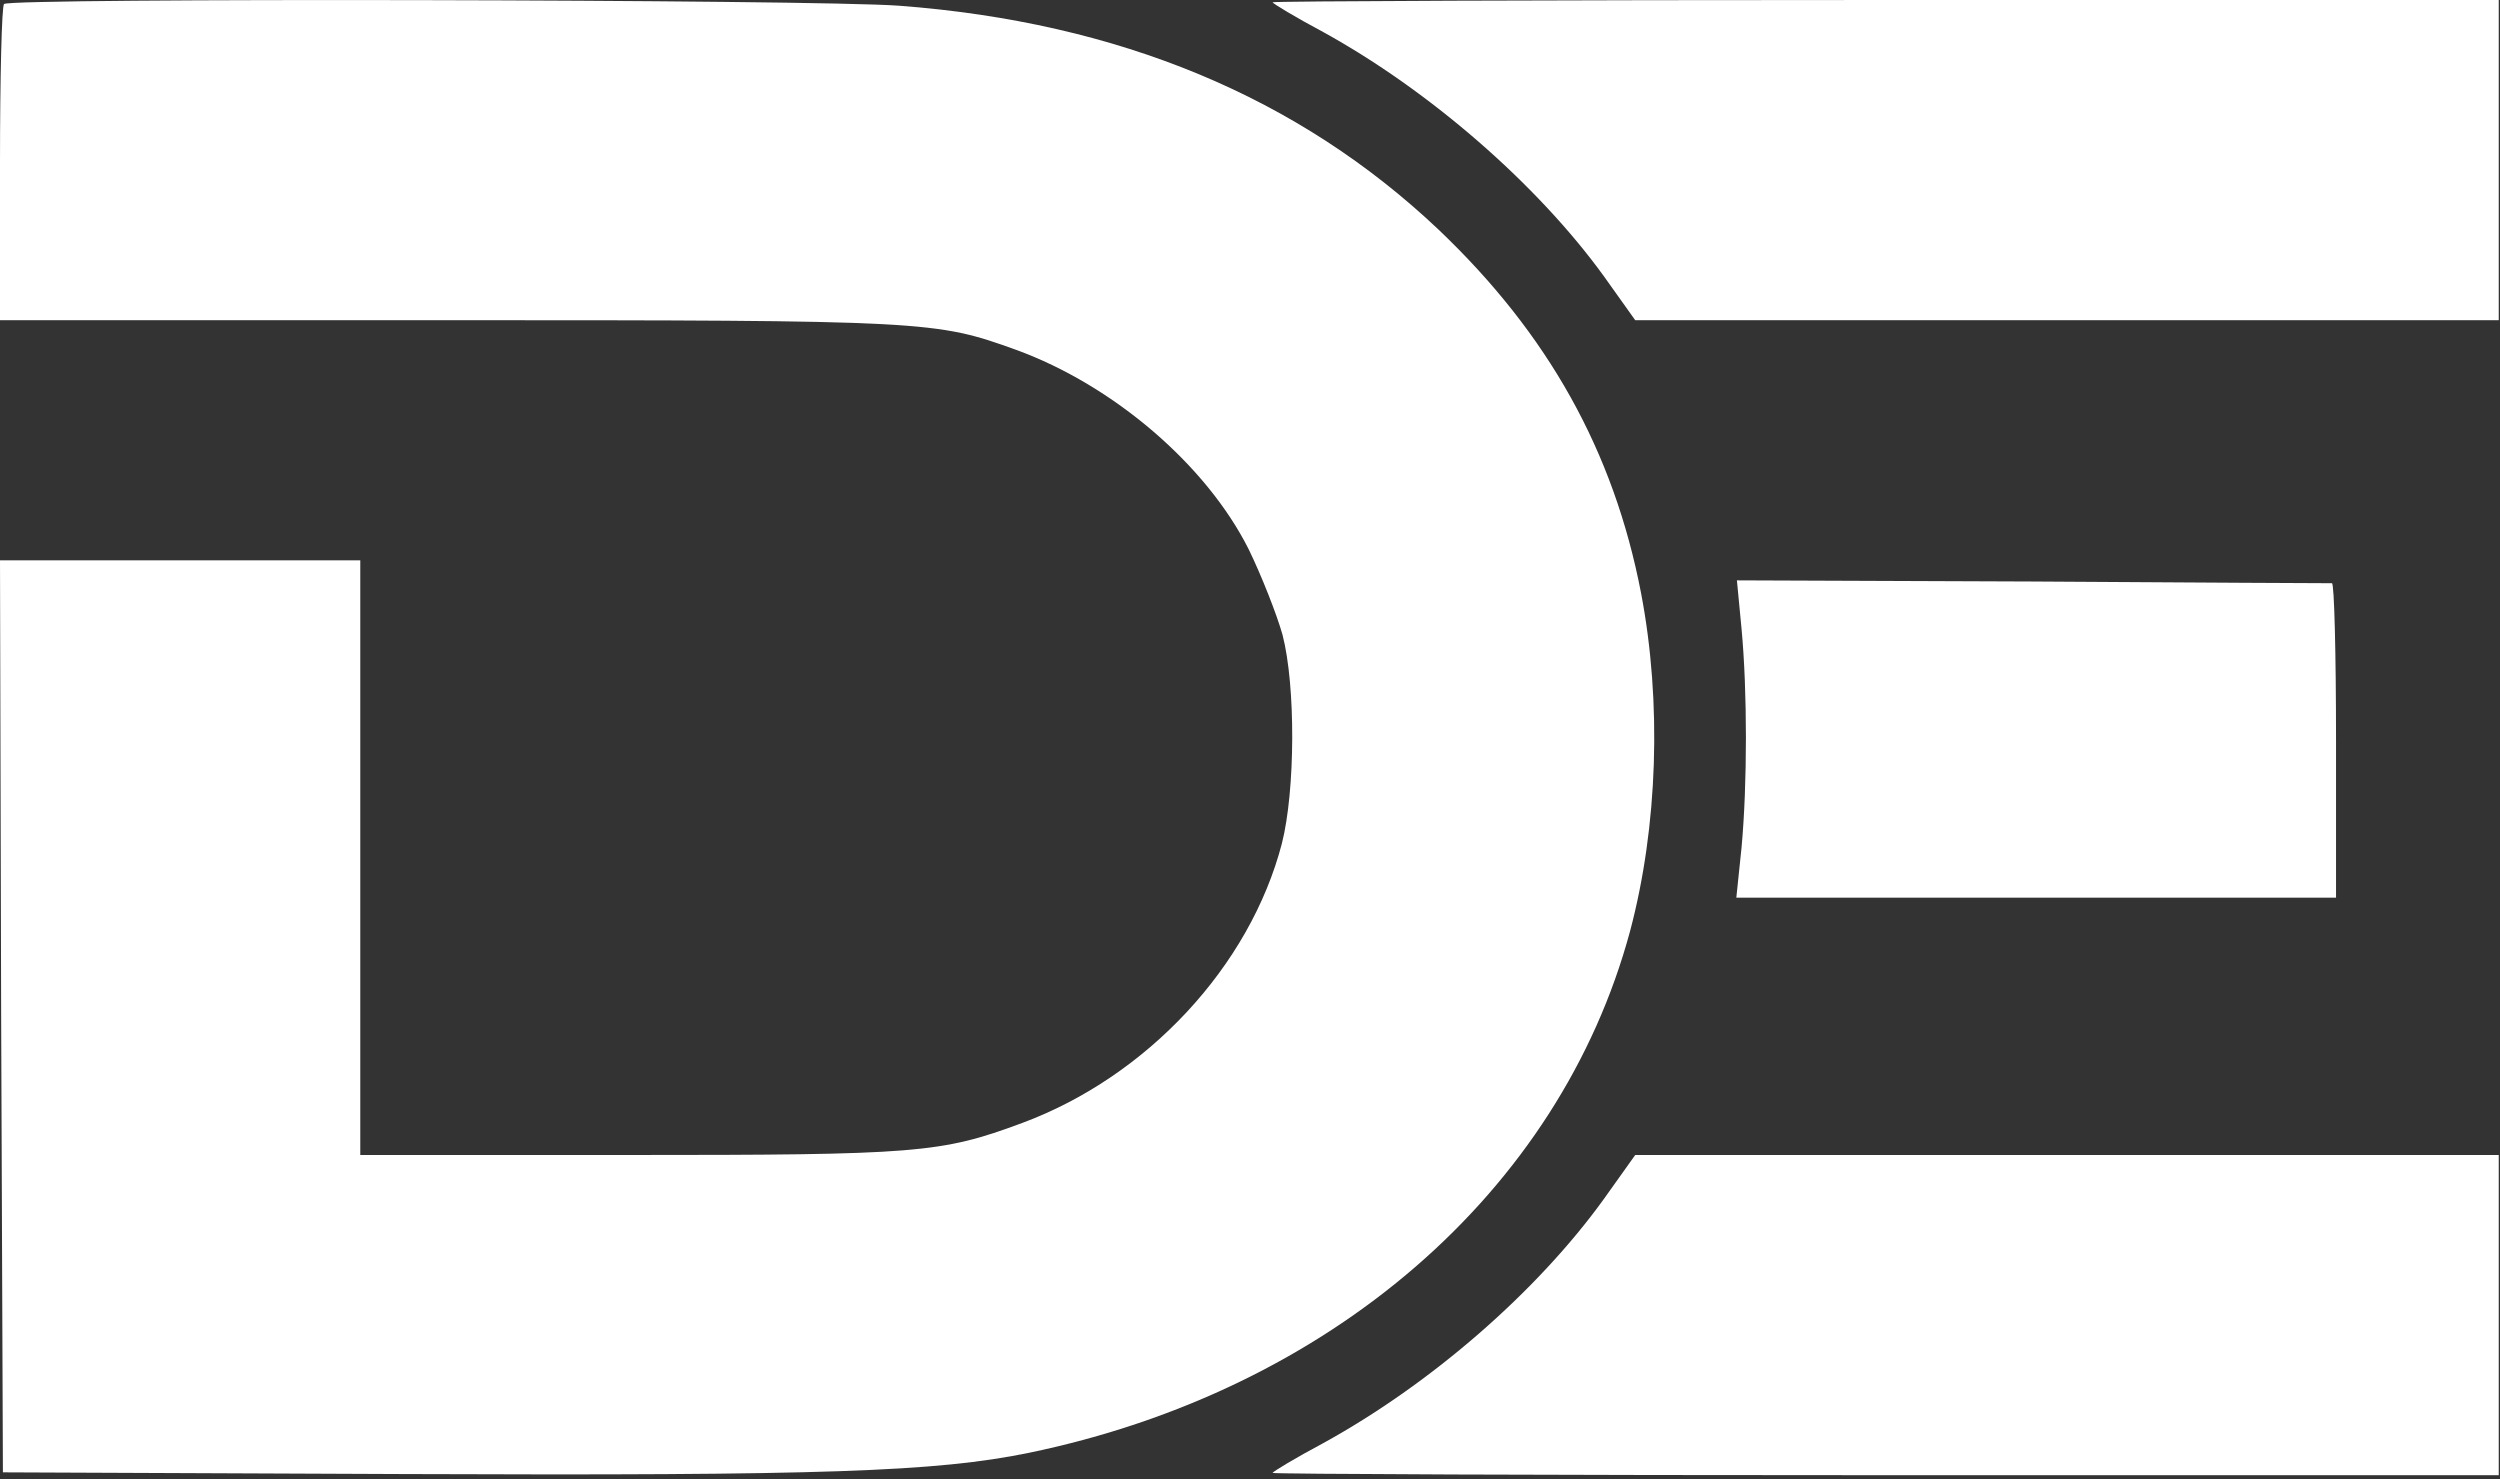
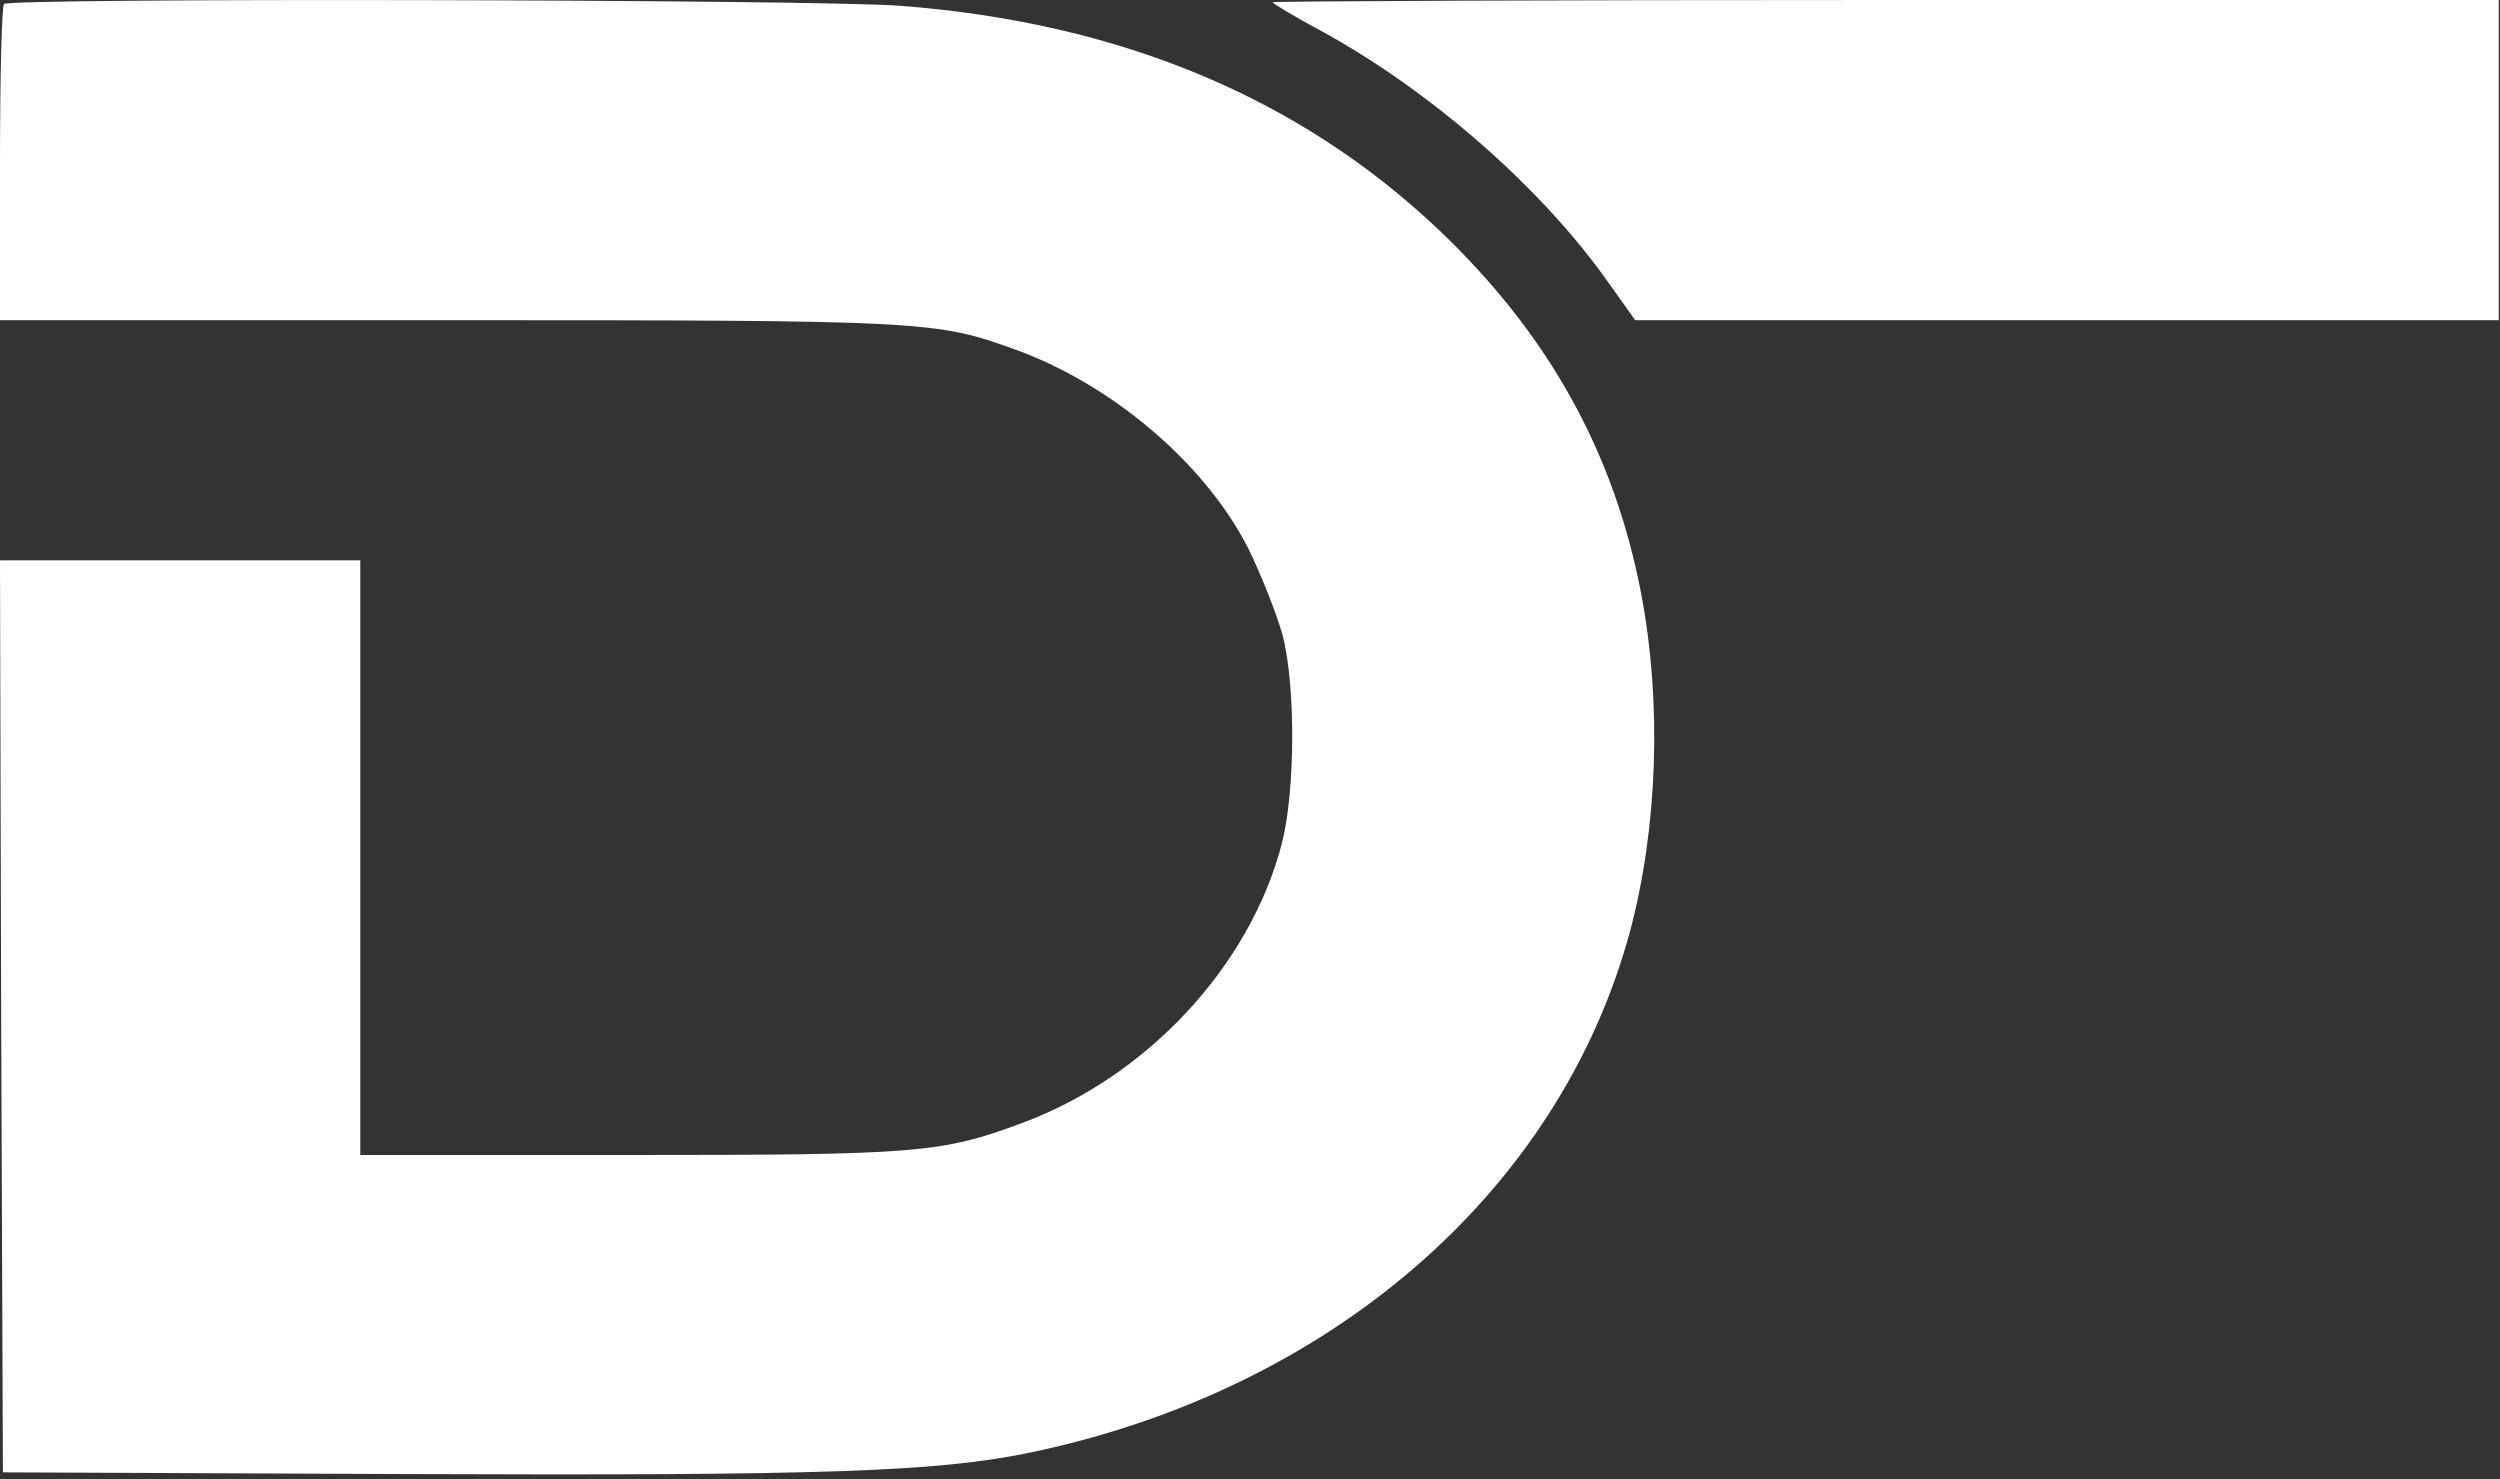
<svg xmlns="http://www.w3.org/2000/svg" width="431" height="255" viewBox="0 0 431 255" fill="none">
  <rect x="0" y="0" width="431" height="255" fill="#333333" stroke="none" />
  <path d="M0.701 0.69C0.301 0.985 0 13.406 0 28.291V55.202H77.14C159.99 55.202 161.293 55.3 175.218 60.328C191.948 66.439 207.977 80.141 215.291 94.731C217.495 99.265 220.099 105.87 221.101 109.418C223.405 118.29 223.305 136.33 221.001 145.399C215.491 166.592 197.759 185.617 176.22 193.602C162.194 198.827 158.087 199.122 108.196 199.122H62.113V147.863V96.604H31.056H0L0.2 175.168L0.501 253.832L69.626 254.127C142.058 254.423 161.393 253.733 177.322 250.48C229.316 239.735 268.888 205.431 281.01 160.579C285.819 142.54 286.52 121.05 282.913 102.222C278.205 77.776 266.884 57.568 248.05 39.627C223.906 16.757 192.95 3.844 154.981 0.985C140.455 -0.099 1.703 -0.395 0.701 0.69Z" fill="white" />
  <path d="M219.398 0.394C219.398 0.591 223.305 2.957 228.114 5.52C246.547 15.673 265.081 31.84 276.502 47.612L281.912 55.202H356.347H430.782V27.601V-0H325.09C266.984 -0 219.398 0.197 219.398 0.394Z" fill="white" />
-   <path d="M300.245 108.433C301.247 119.177 301.247 135.147 300.245 146.089L299.343 154.763H351.037H402.731V127.655C402.731 112.77 402.43 100.547 402.029 100.547C401.529 100.547 378.286 100.448 350.336 100.251L299.443 100.054L300.245 108.433Z" fill="white" />
-   <path d="M276.502 206.713C264.981 222.682 246.748 238.553 228.114 248.804C223.305 251.367 219.398 253.733 219.398 253.93C219.398 254.128 266.984 254.325 325.09 254.325H430.782V226.724V199.122H356.347H281.912L276.502 206.713Z" fill="white" />
</svg>